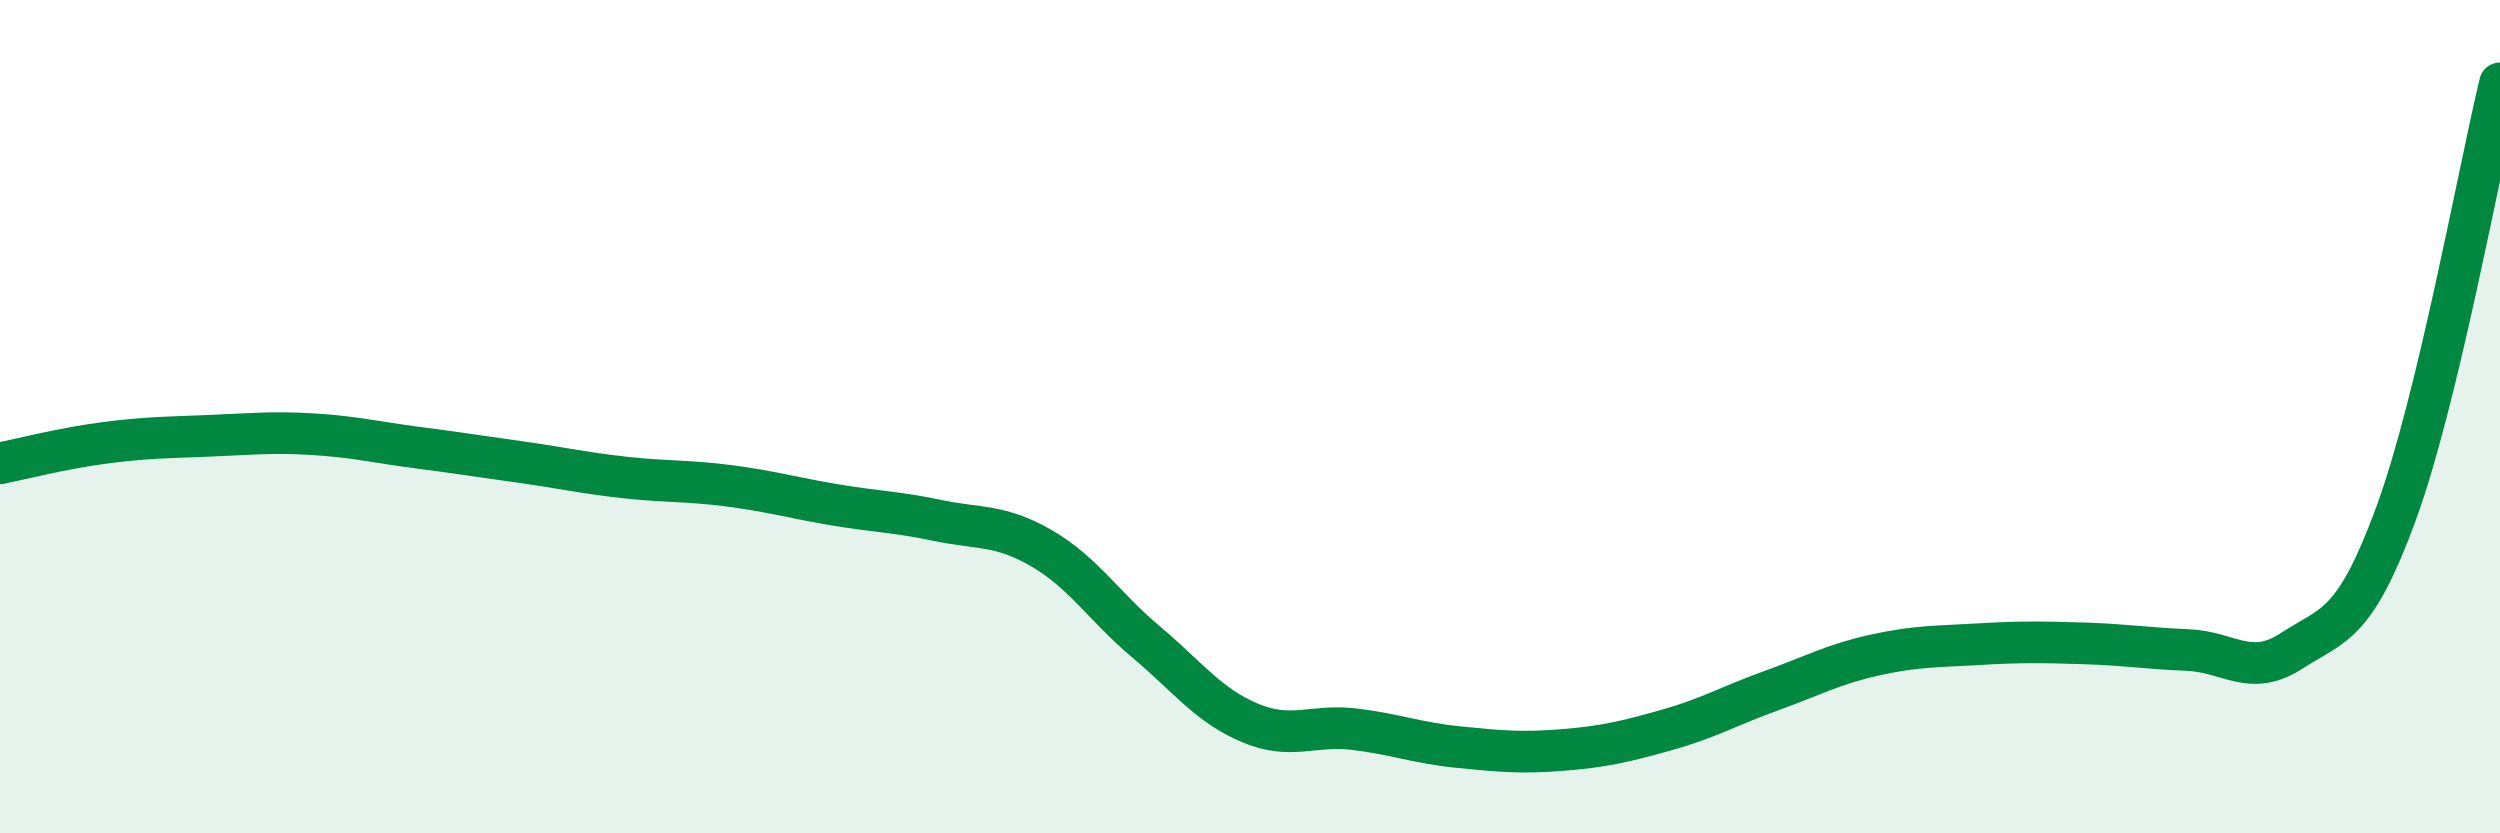
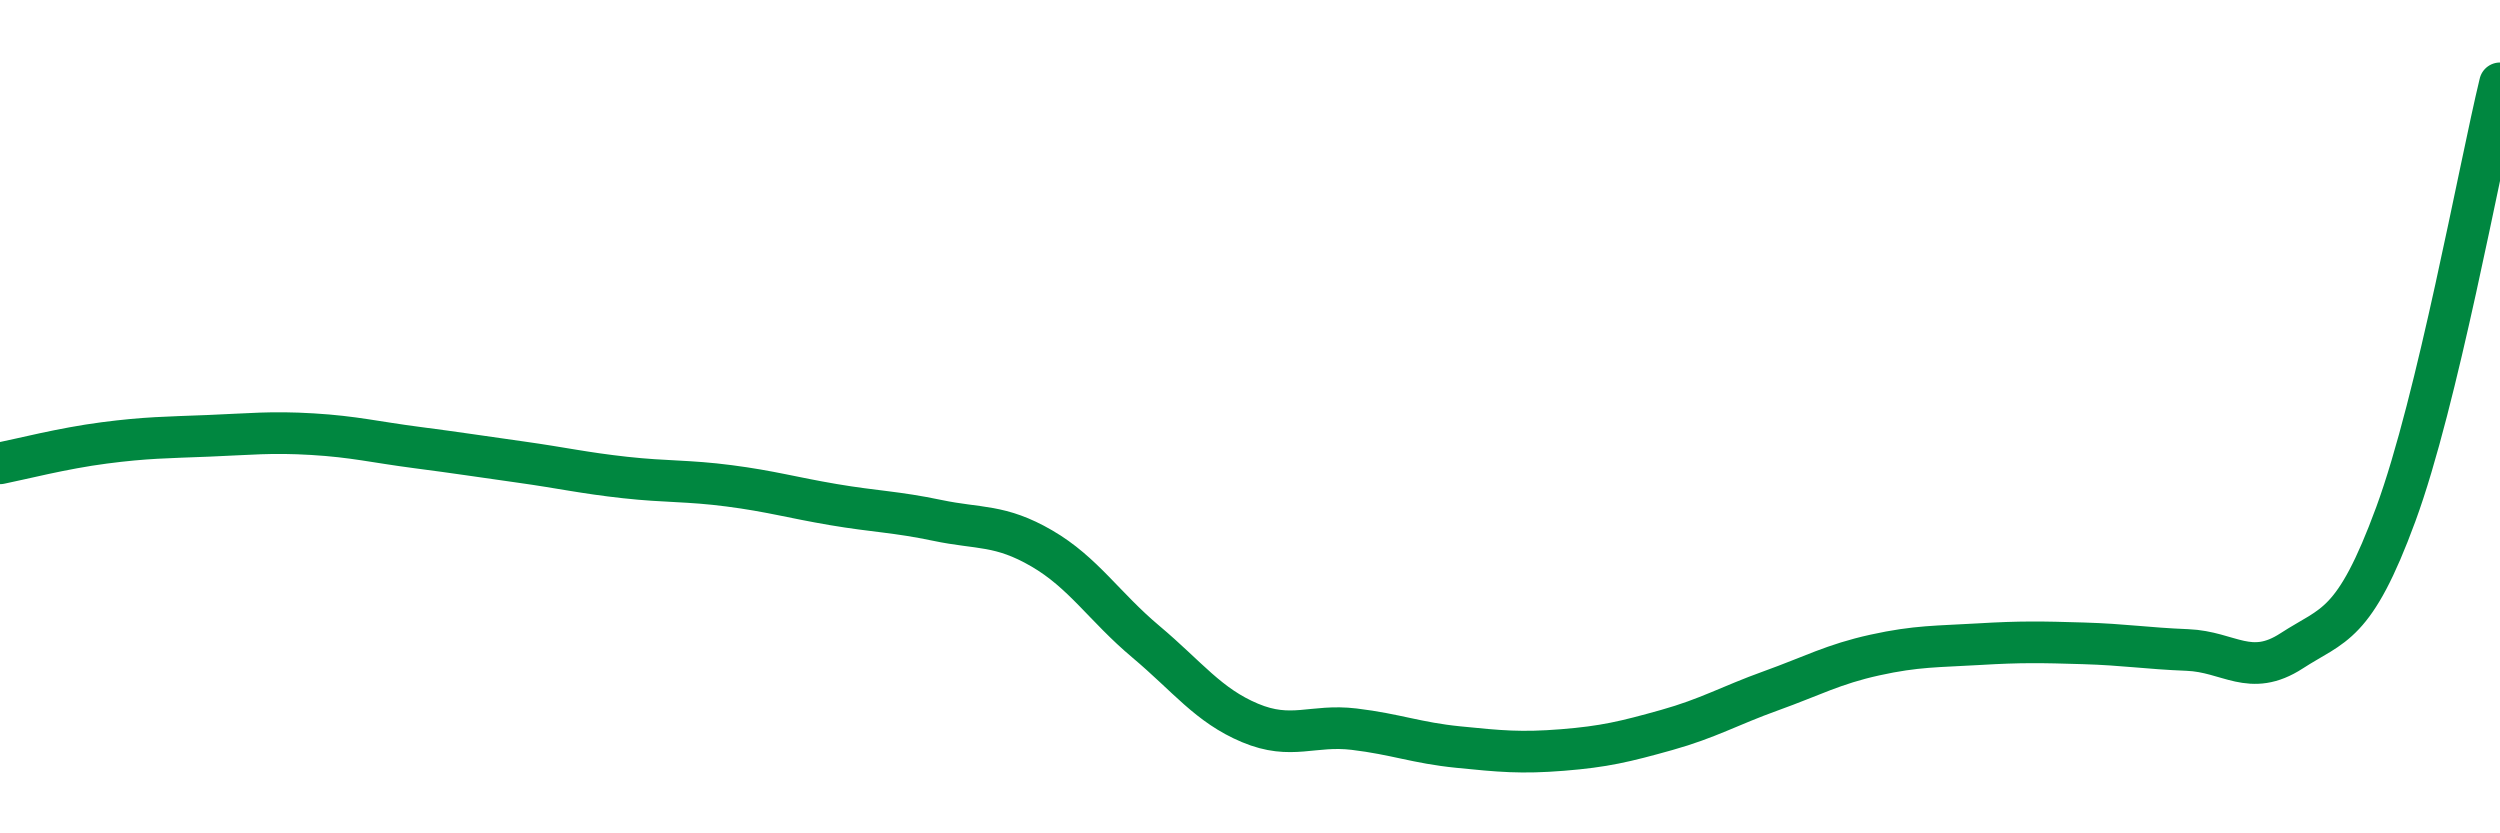
<svg xmlns="http://www.w3.org/2000/svg" width="60" height="20" viewBox="0 0 60 20">
-   <path d="M 0,11.12 C 0.5,11.02 1.5,10.76 2.5,10.63 C 3.5,10.5 4,10.5 5,10.46 C 6,10.42 6.5,10.36 7.5,10.42 C 8.5,10.48 9,10.61 10,10.74 C 11,10.87 11.5,10.95 12.5,11.09 C 13.5,11.23 14,11.35 15,11.46 C 16,11.57 16.5,11.53 17.5,11.66 C 18.5,11.79 19,11.94 20,12.11 C 21,12.28 21.5,12.28 22.5,12.49 C 23.5,12.7 24,12.58 25,13.16 C 26,13.74 26.5,14.56 27.5,15.4 C 28.5,16.24 29,16.93 30,17.35 C 31,17.77 31.5,17.38 32.5,17.5 C 33.5,17.62 34,17.83 35,17.93 C 36,18.03 36.5,18.08 37.5,18 C 38.5,17.92 39,17.8 40,17.52 C 41,17.24 41.5,16.94 42.5,16.58 C 43.5,16.22 44,15.94 45,15.72 C 46,15.5 46.5,15.52 47.5,15.46 C 48.5,15.4 49,15.41 50,15.44 C 51,15.47 51.5,15.56 52.5,15.6 C 53.5,15.64 54,16.27 55,15.62 C 56,14.97 56.5,15.06 57.5,12.34 C 58.5,9.62 59.5,4.07 60,2L60 20L0 20Z" fill="#008740" opacity="0.1" stroke-linecap="round" stroke-linejoin="round" />
  <path d="M 0,11.12 C 0.5,11.02 1.5,10.76 2.5,10.63 C 3.5,10.5 4,10.5 5,10.46 C 6,10.42 6.5,10.36 7.5,10.42 C 8.5,10.48 9,10.61 10,10.74 C 11,10.87 11.5,10.95 12.5,11.09 C 13.5,11.23 14,11.35 15,11.46 C 16,11.57 16.5,11.53 17.5,11.66 C 18.5,11.79 19,11.94 20,12.11 C 21,12.28 21.5,12.28 22.5,12.49 C 23.5,12.7 24,12.58 25,13.16 C 26,13.74 26.5,14.56 27.5,15.4 C 28.5,16.24 29,16.93 30,17.35 C 31,17.77 31.5,17.38 32.5,17.5 C 33.5,17.62 34,17.83 35,17.93 C 36,18.03 36.5,18.08 37.5,18 C 38.5,17.92 39,17.8 40,17.52 C 41,17.24 41.5,16.94 42.5,16.58 C 43.5,16.22 44,15.94 45,15.72 C 46,15.5 46.5,15.52 47.5,15.46 C 48.5,15.4 49,15.41 50,15.44 C 51,15.47 51.5,15.56 52.5,15.6 C 53.5,15.64 54,16.27 55,15.62 C 56,14.97 56.5,15.06 57.5,12.34 C 58.5,9.62 59.5,4.07 60,2" stroke="#008740" stroke-width="1" fill="none" stroke-linecap="round" stroke-linejoin="round" />
</svg>